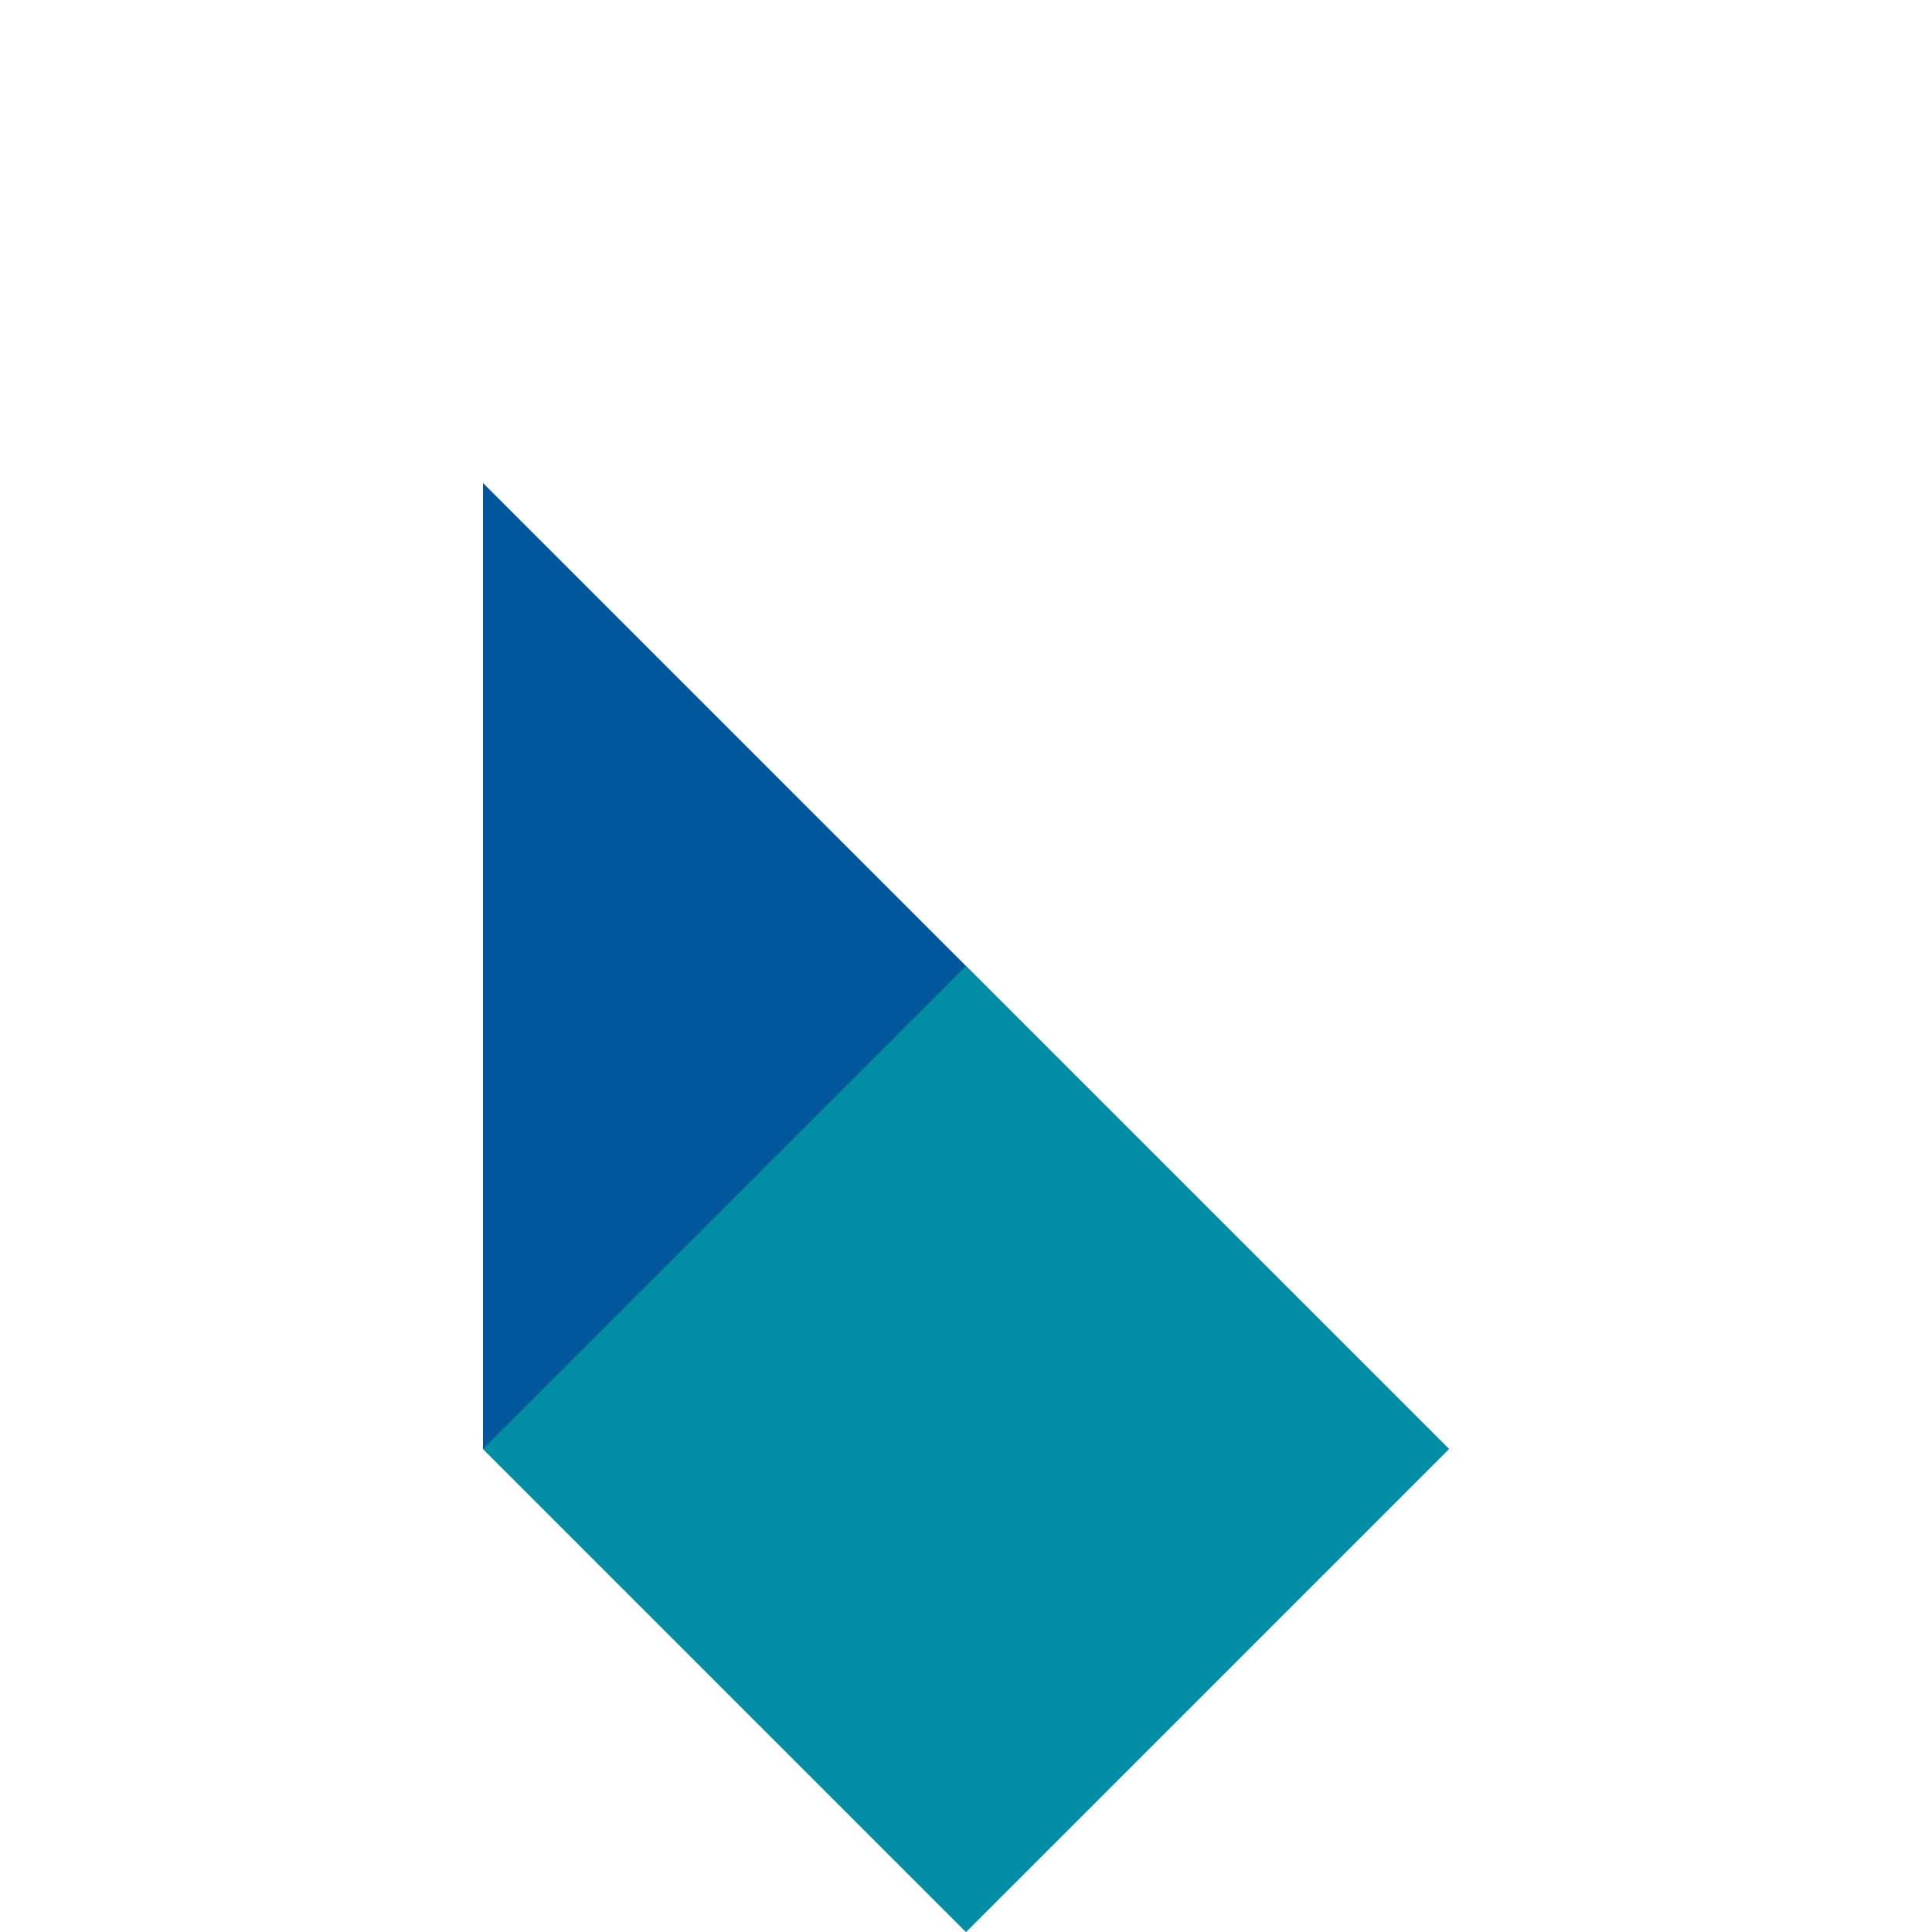
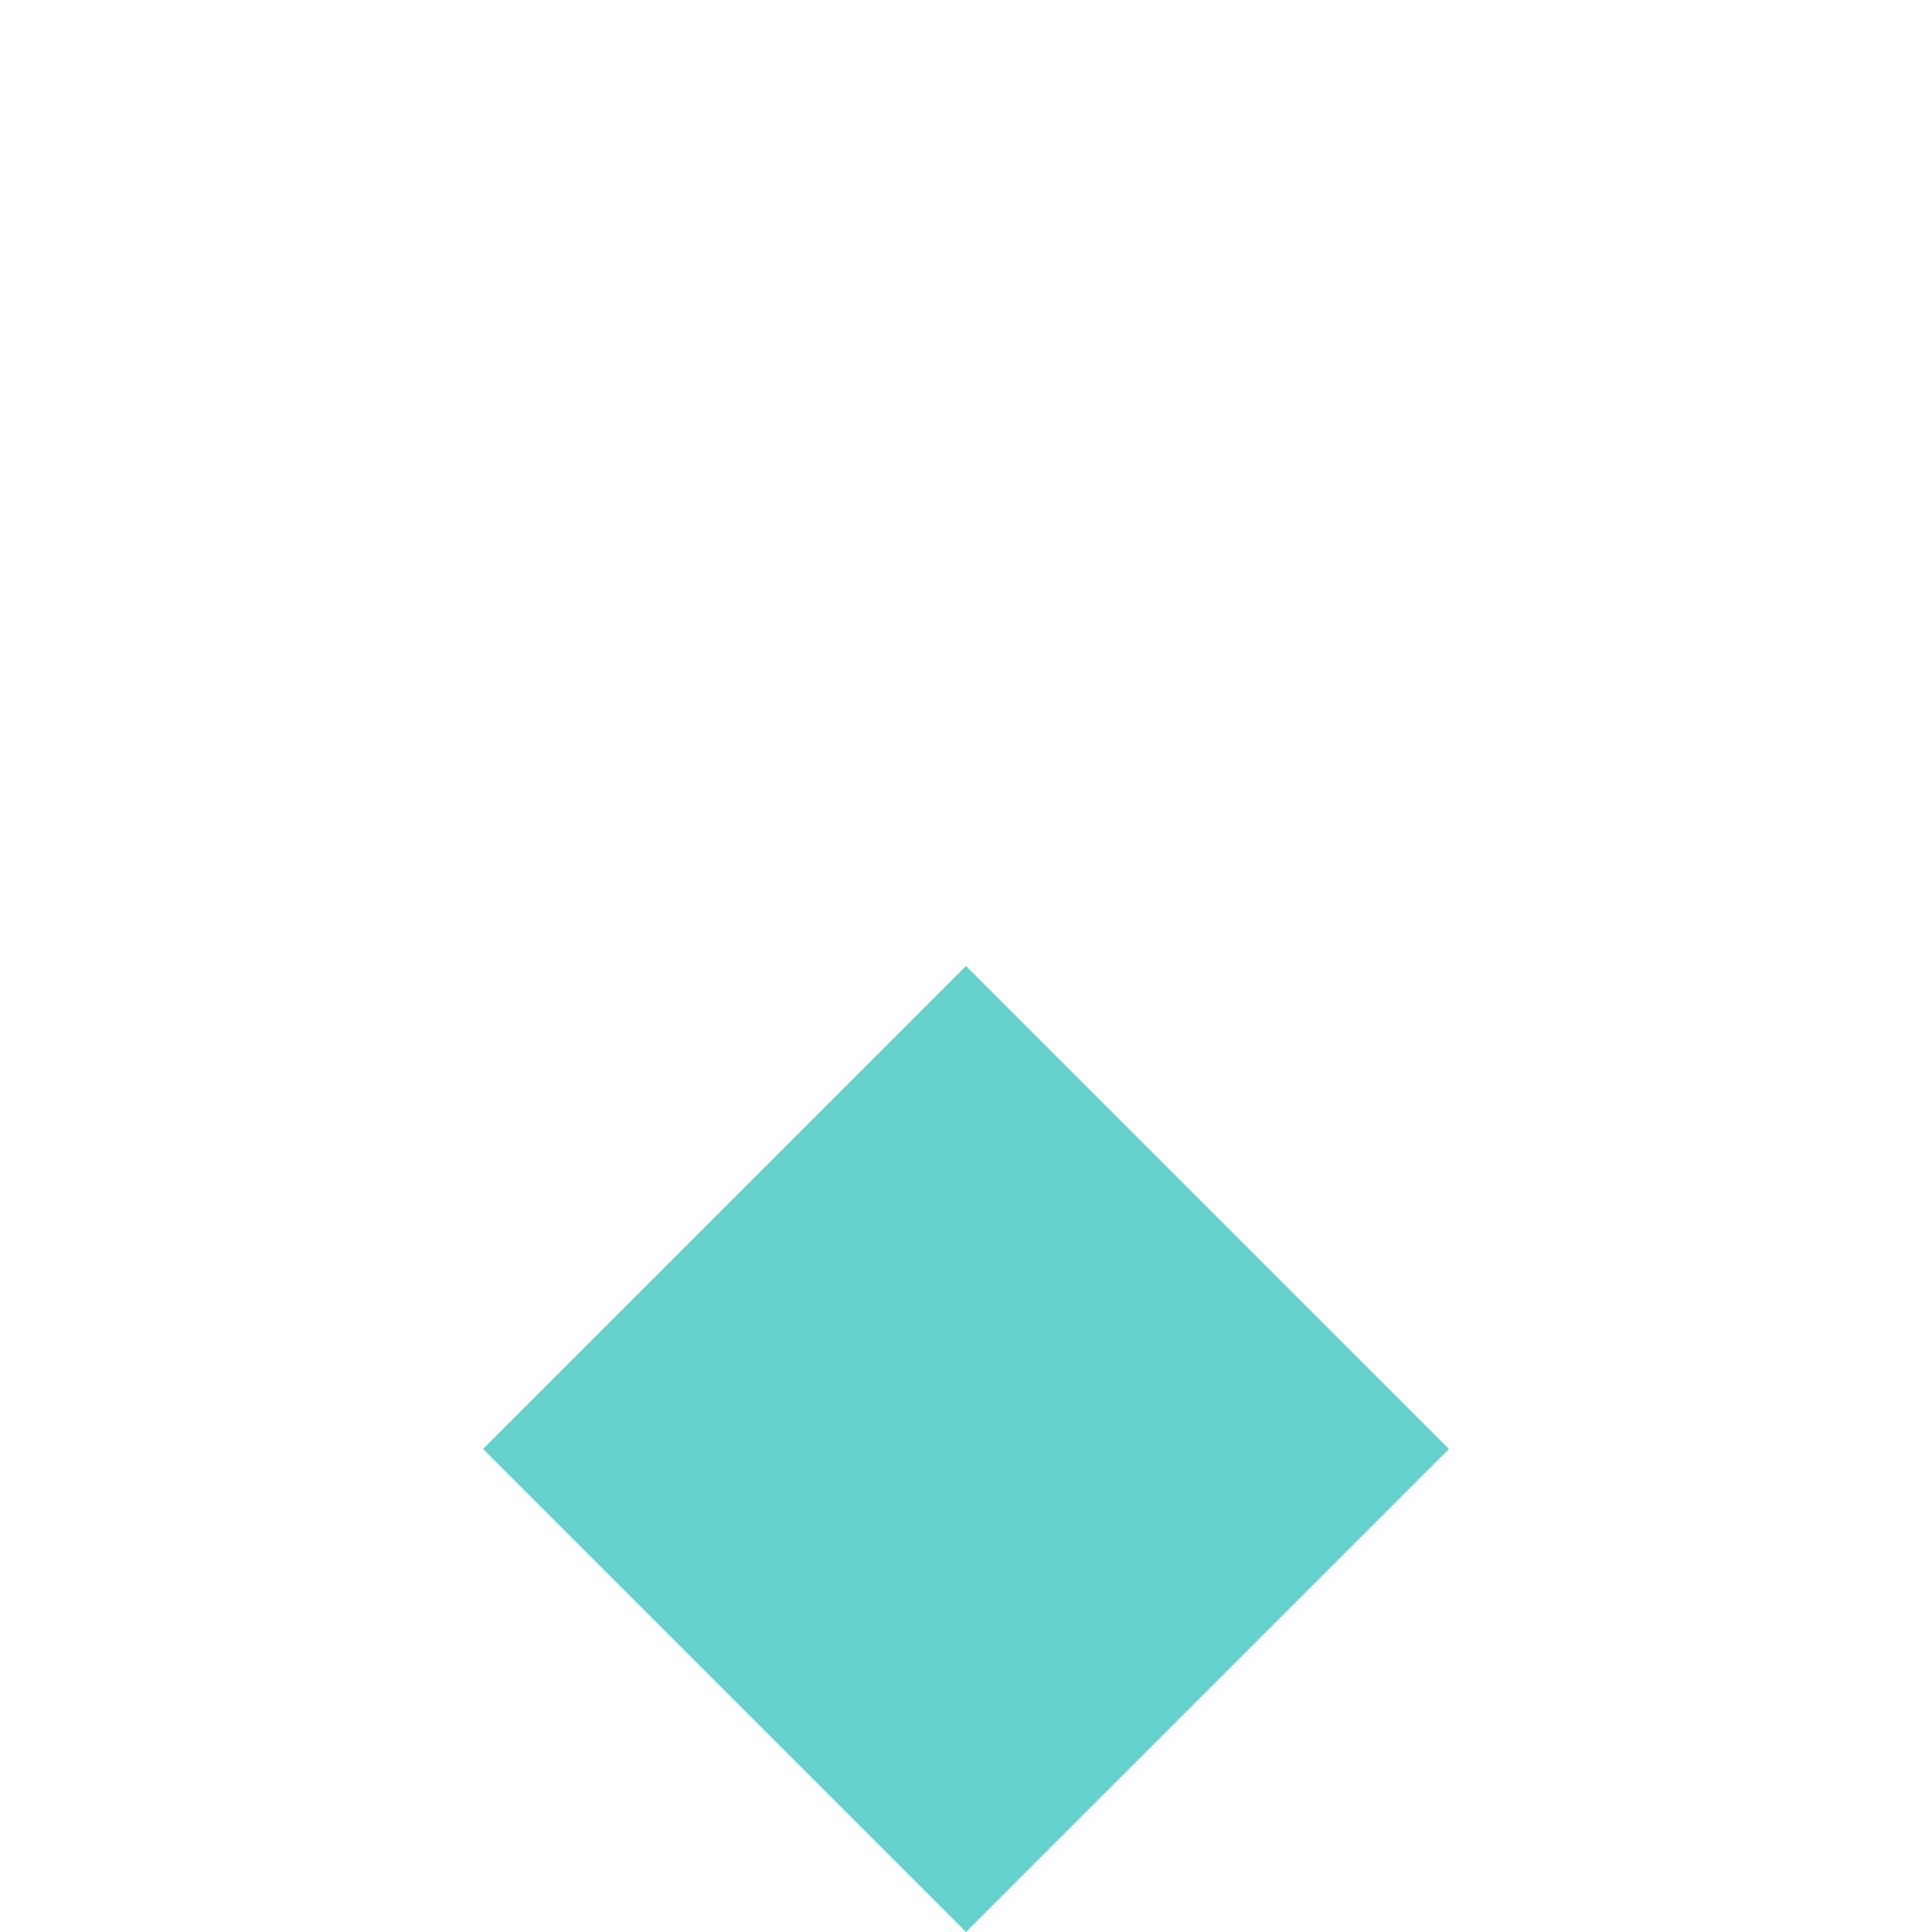
<svg xmlns="http://www.w3.org/2000/svg" role="img" width="80" height="80" viewBox="0 0 80 80" fill="none">
-   <path d="M20 20 L60 60 L40 80 L20 60 Z" fill="#02569B" />
  <path d="M40 40 L60 60 L40 80 L20 60 Z" fill="#00B4AB" opacity="0.6" />
</svg>